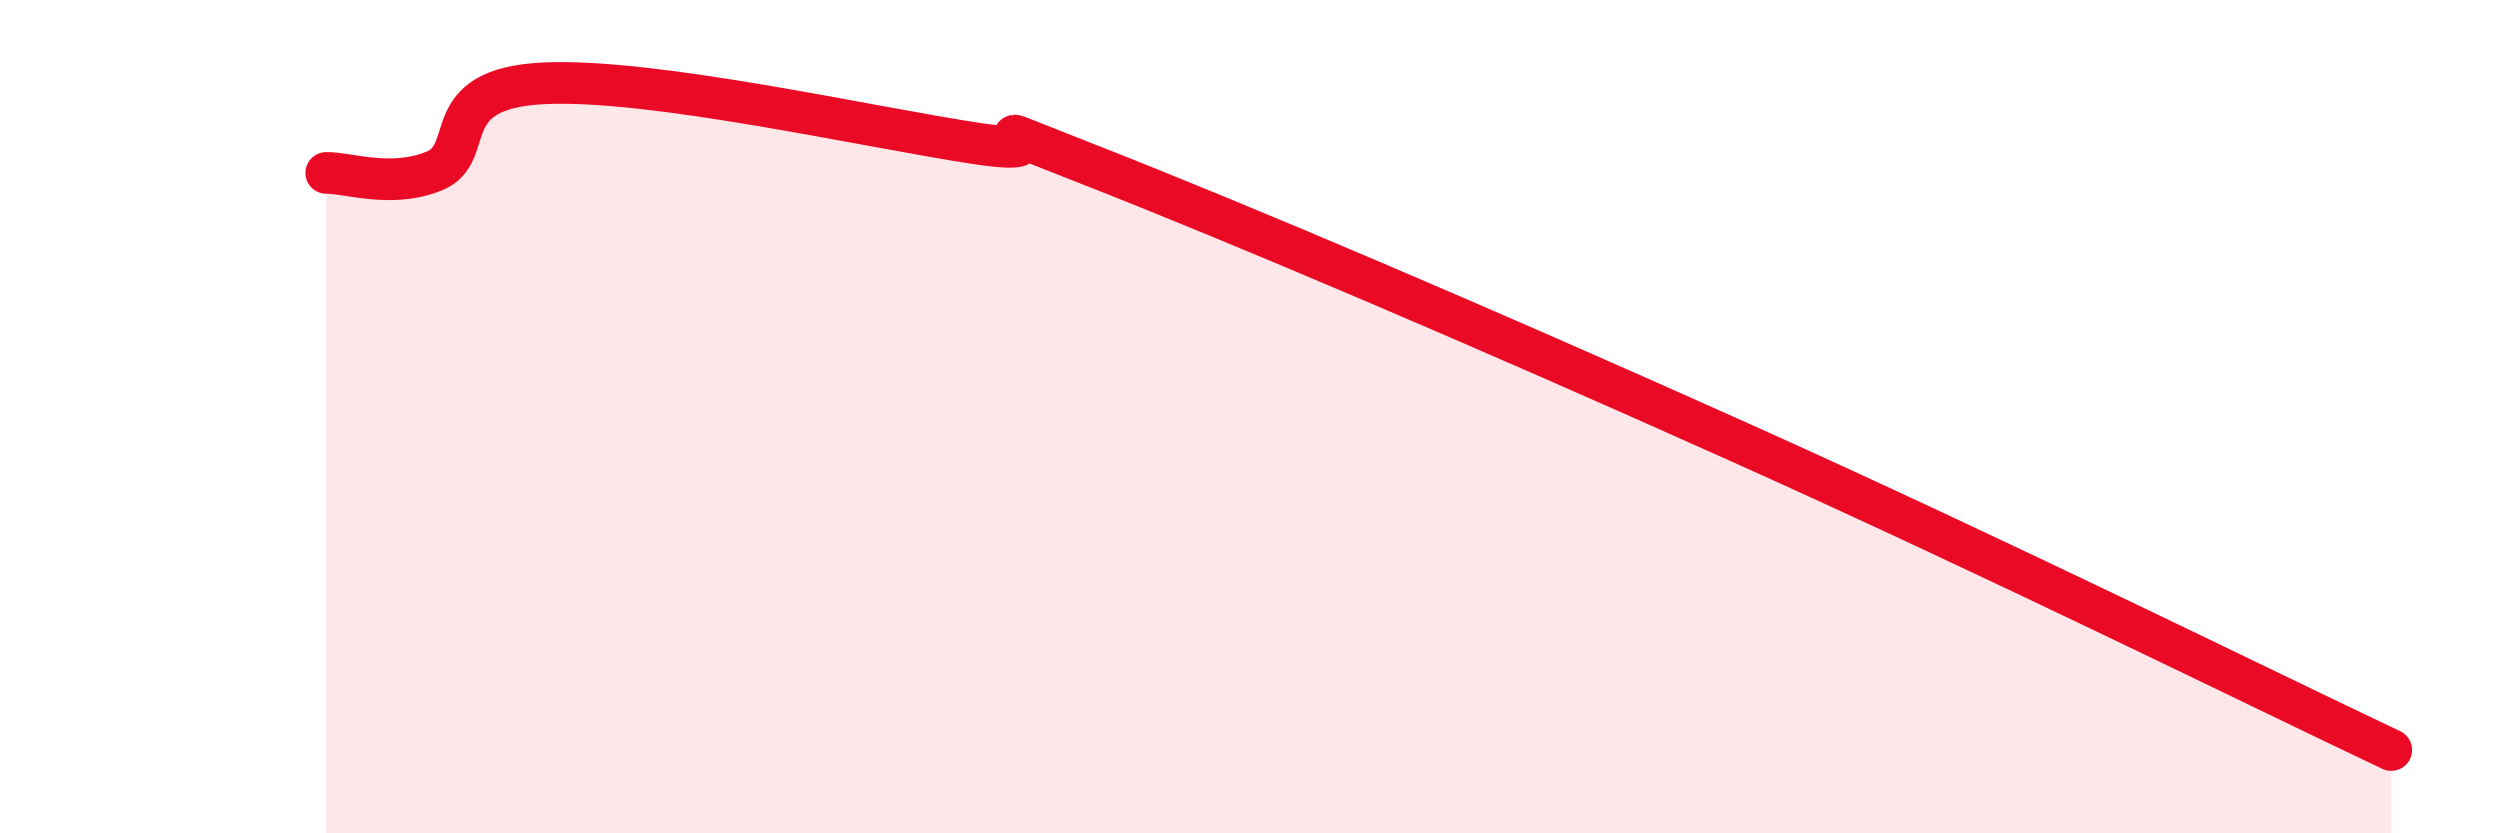
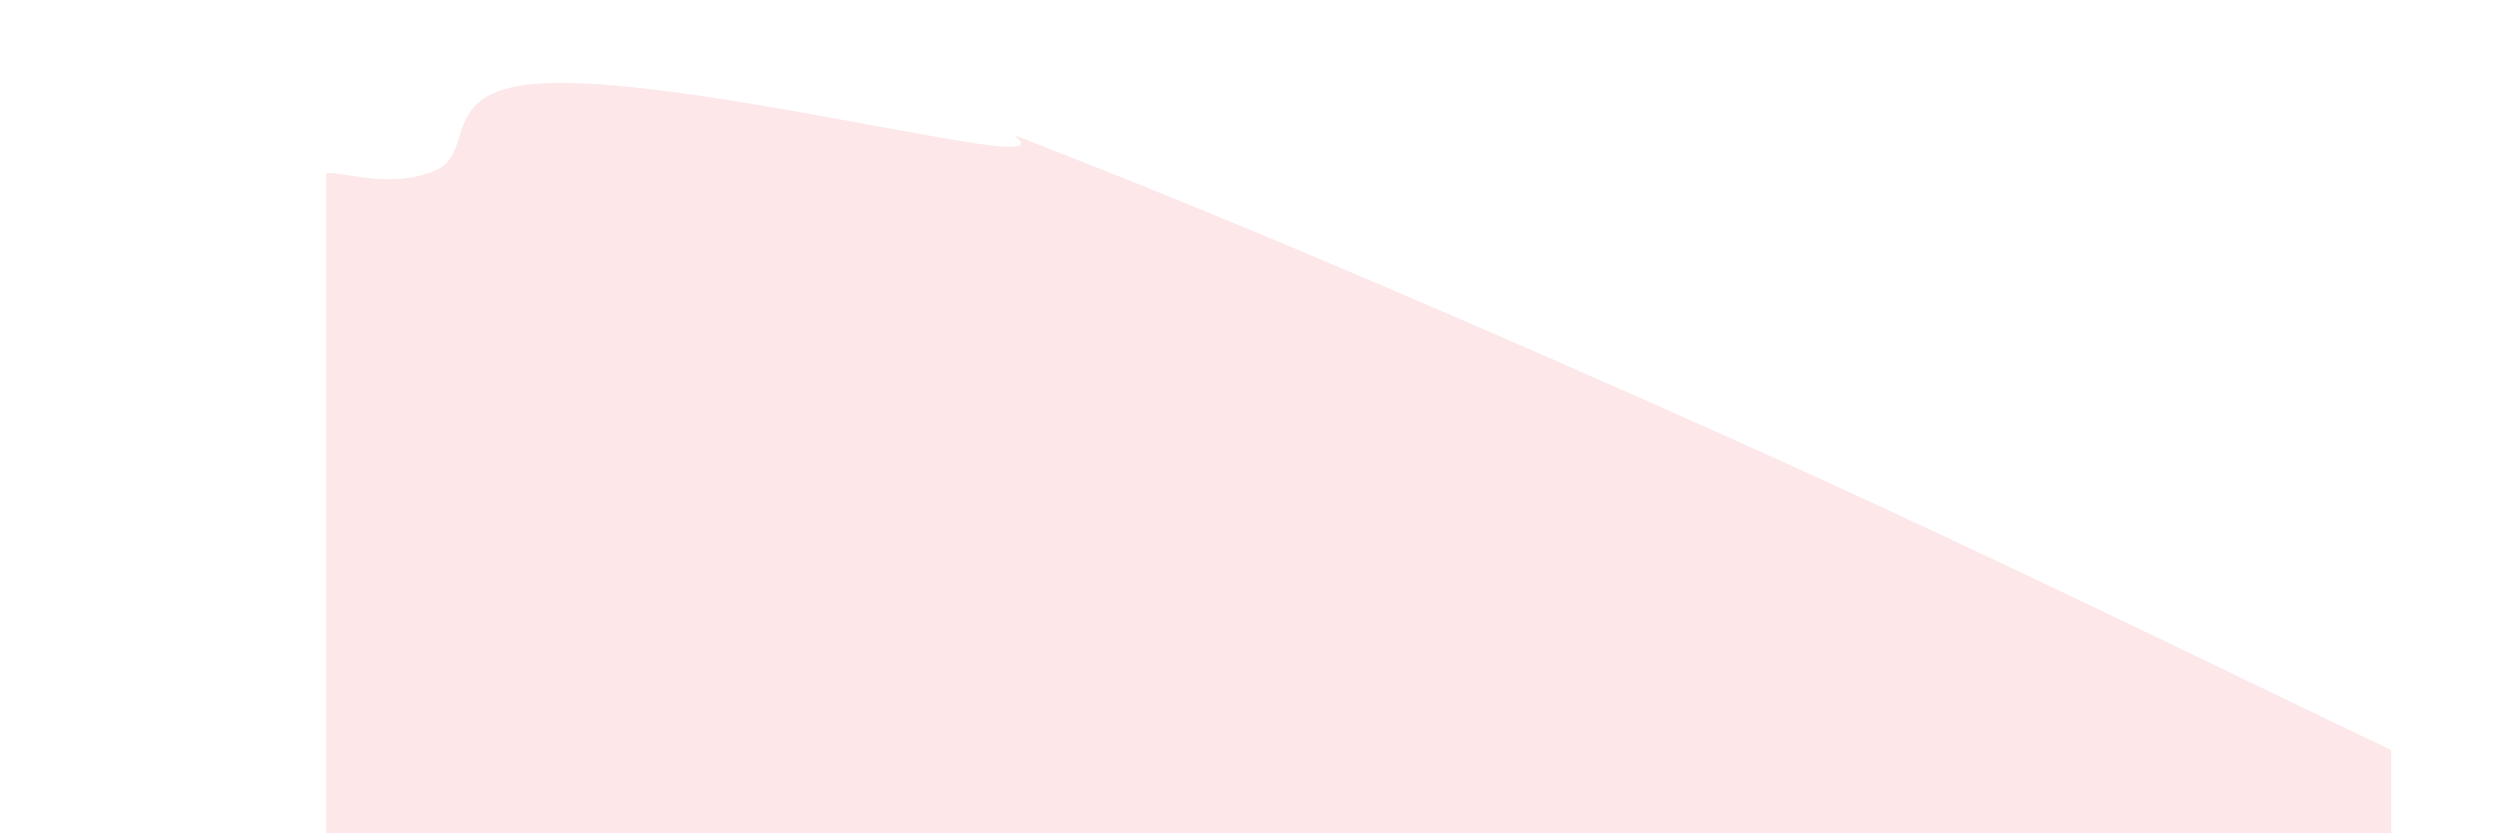
<svg xmlns="http://www.w3.org/2000/svg" width="60" height="20" viewBox="0 0 60 20">
  <path d="M 7.83,4.15 C 8.35,4.14 9.39,4.53 10.43,4.1 C 11.47,3.67 10.43,2.13 13.04,2 C 15.65,1.87 20.87,3.06 23.48,3.45 C 26.09,3.84 22.44,2.5 26.09,3.93 C 29.74,5.36 35.48,7.8 41.74,10.61 C 48,13.42 54.26,16.52 57.39,18L57.39 20L7.83 20Z" fill="#EB0A25" opacity="0.1" stroke-linecap="round" stroke-linejoin="round" />
-   <path d="M 7.83,4.15 C 8.35,4.14 9.39,4.53 10.43,4.1 C 11.47,3.67 10.43,2.13 13.04,2 C 15.65,1.87 20.87,3.06 23.48,3.45 C 26.09,3.84 22.44,2.5 26.09,3.93 C 29.74,5.36 35.48,7.8 41.74,10.61 C 48,13.42 54.26,16.52 57.39,18" stroke="#EB0A25" stroke-width="1" fill="none" stroke-linecap="round" stroke-linejoin="round" />
</svg>